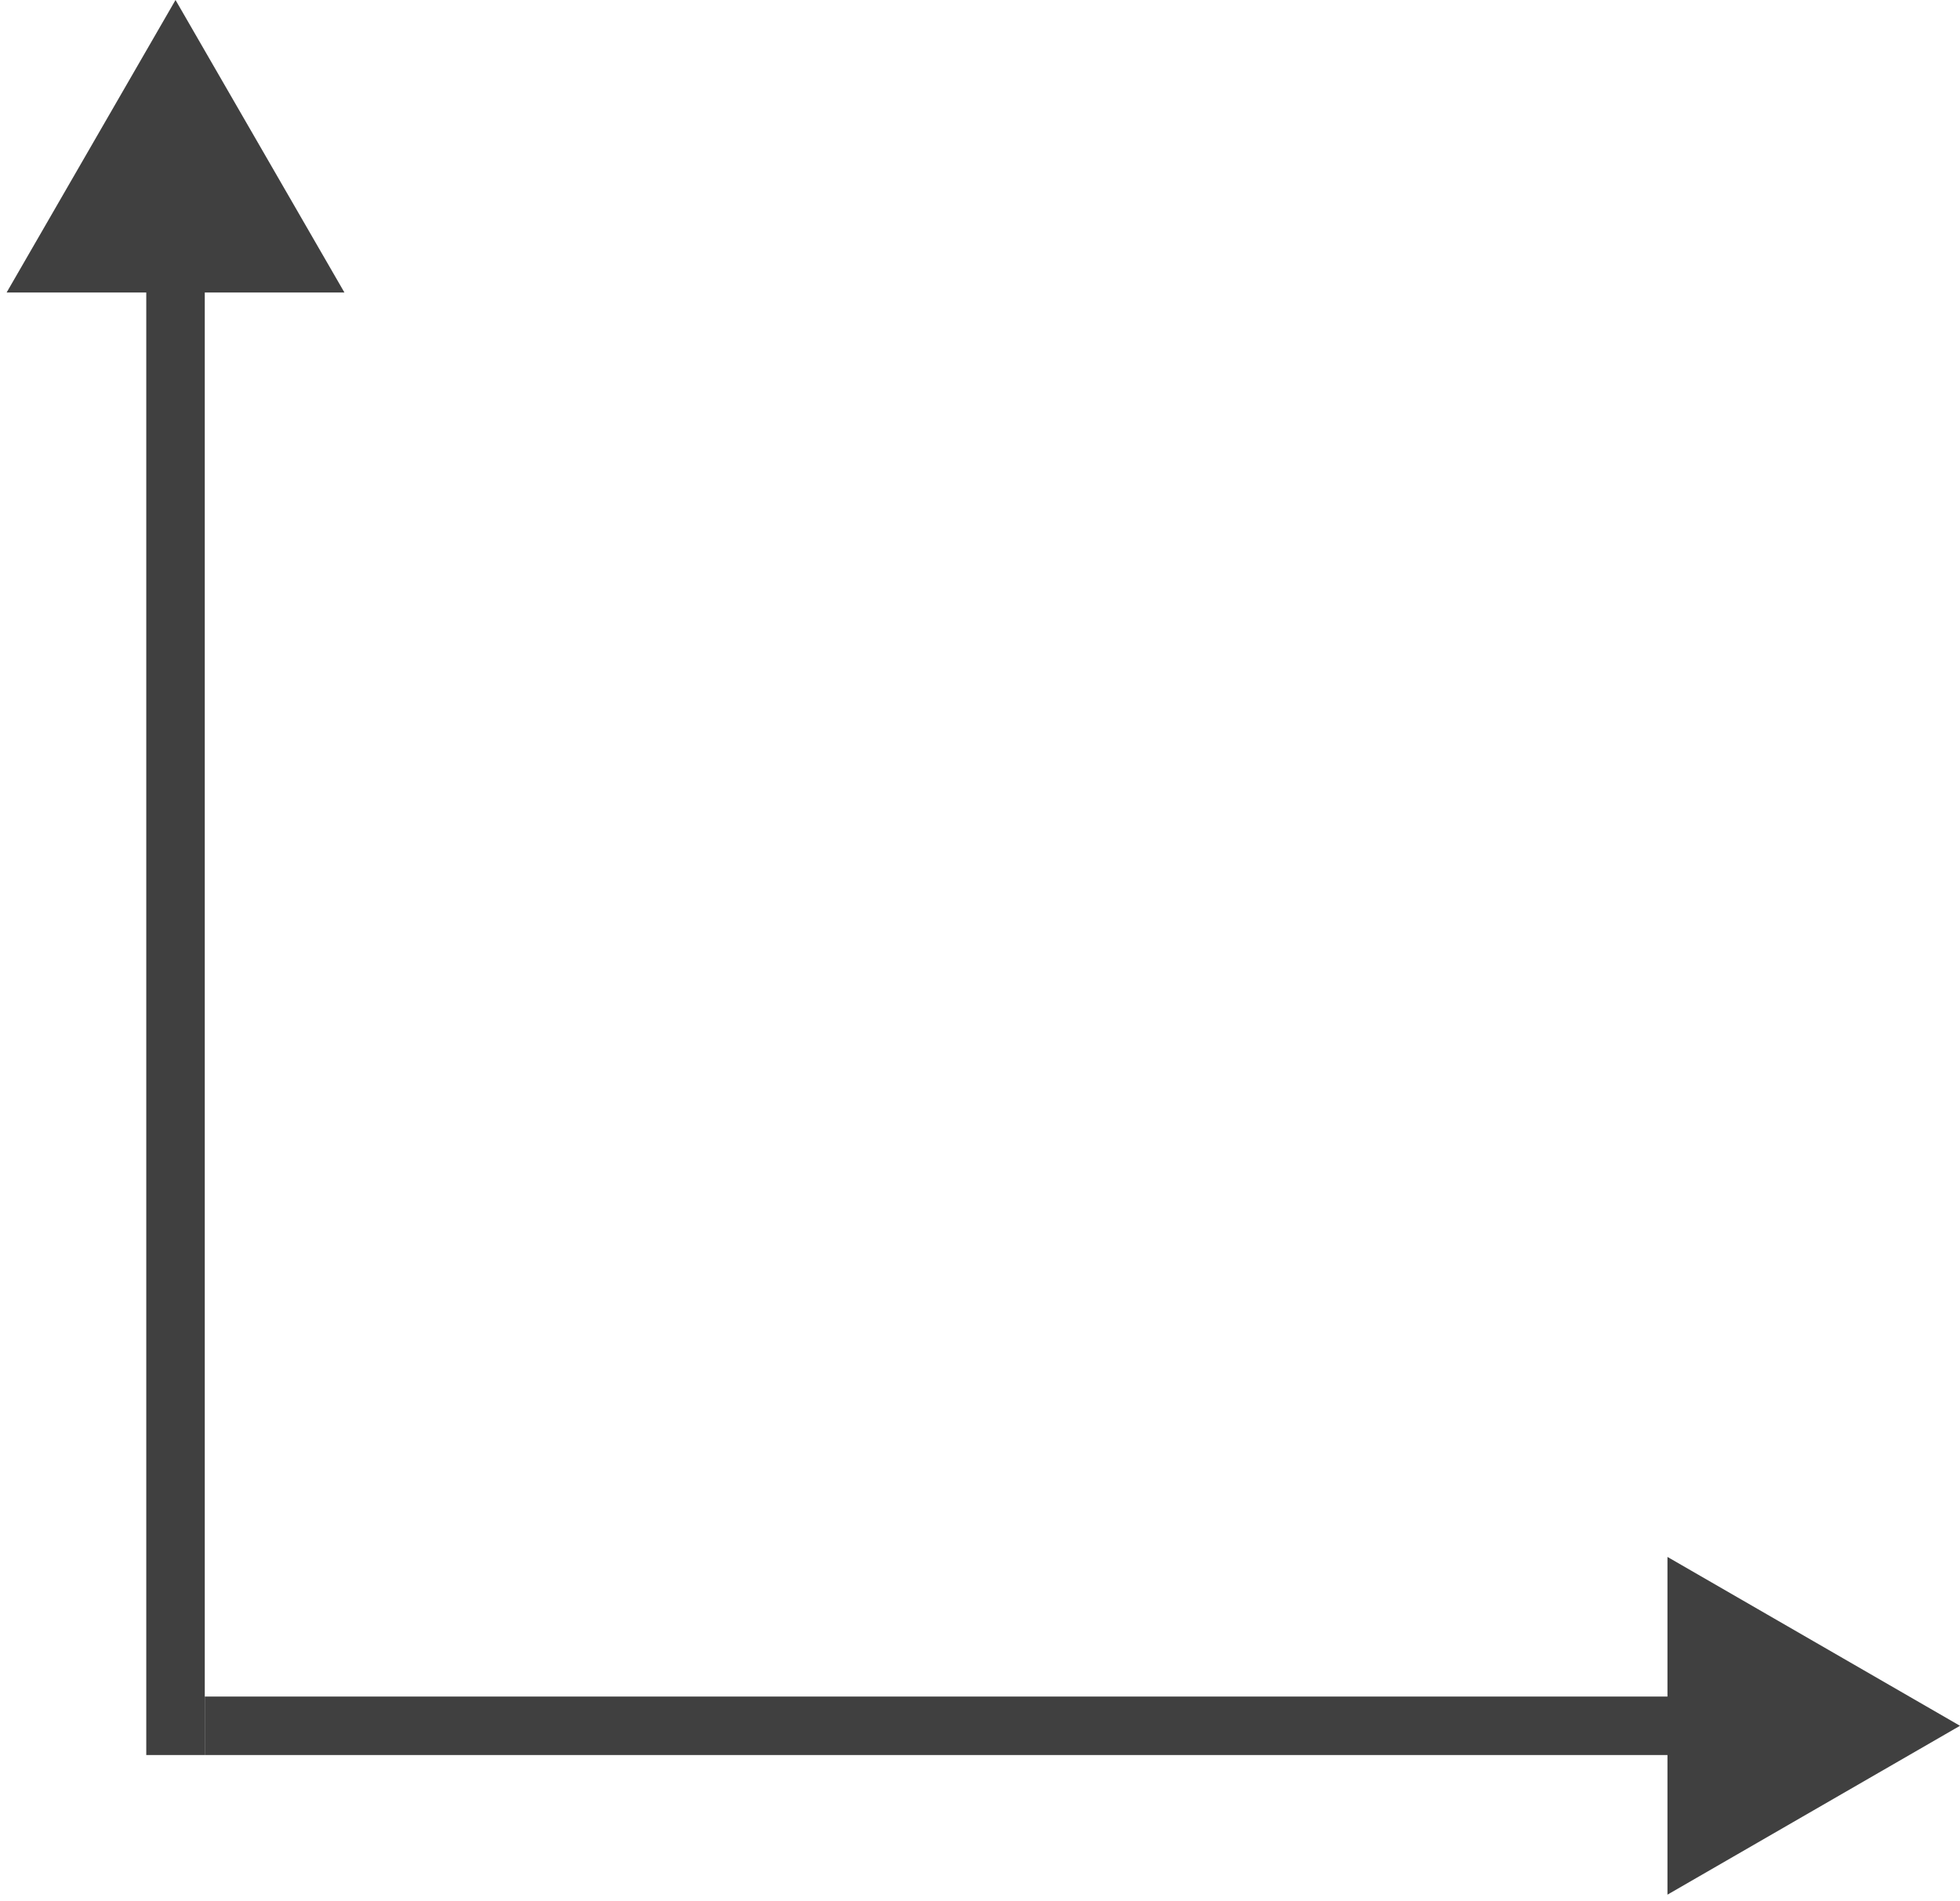
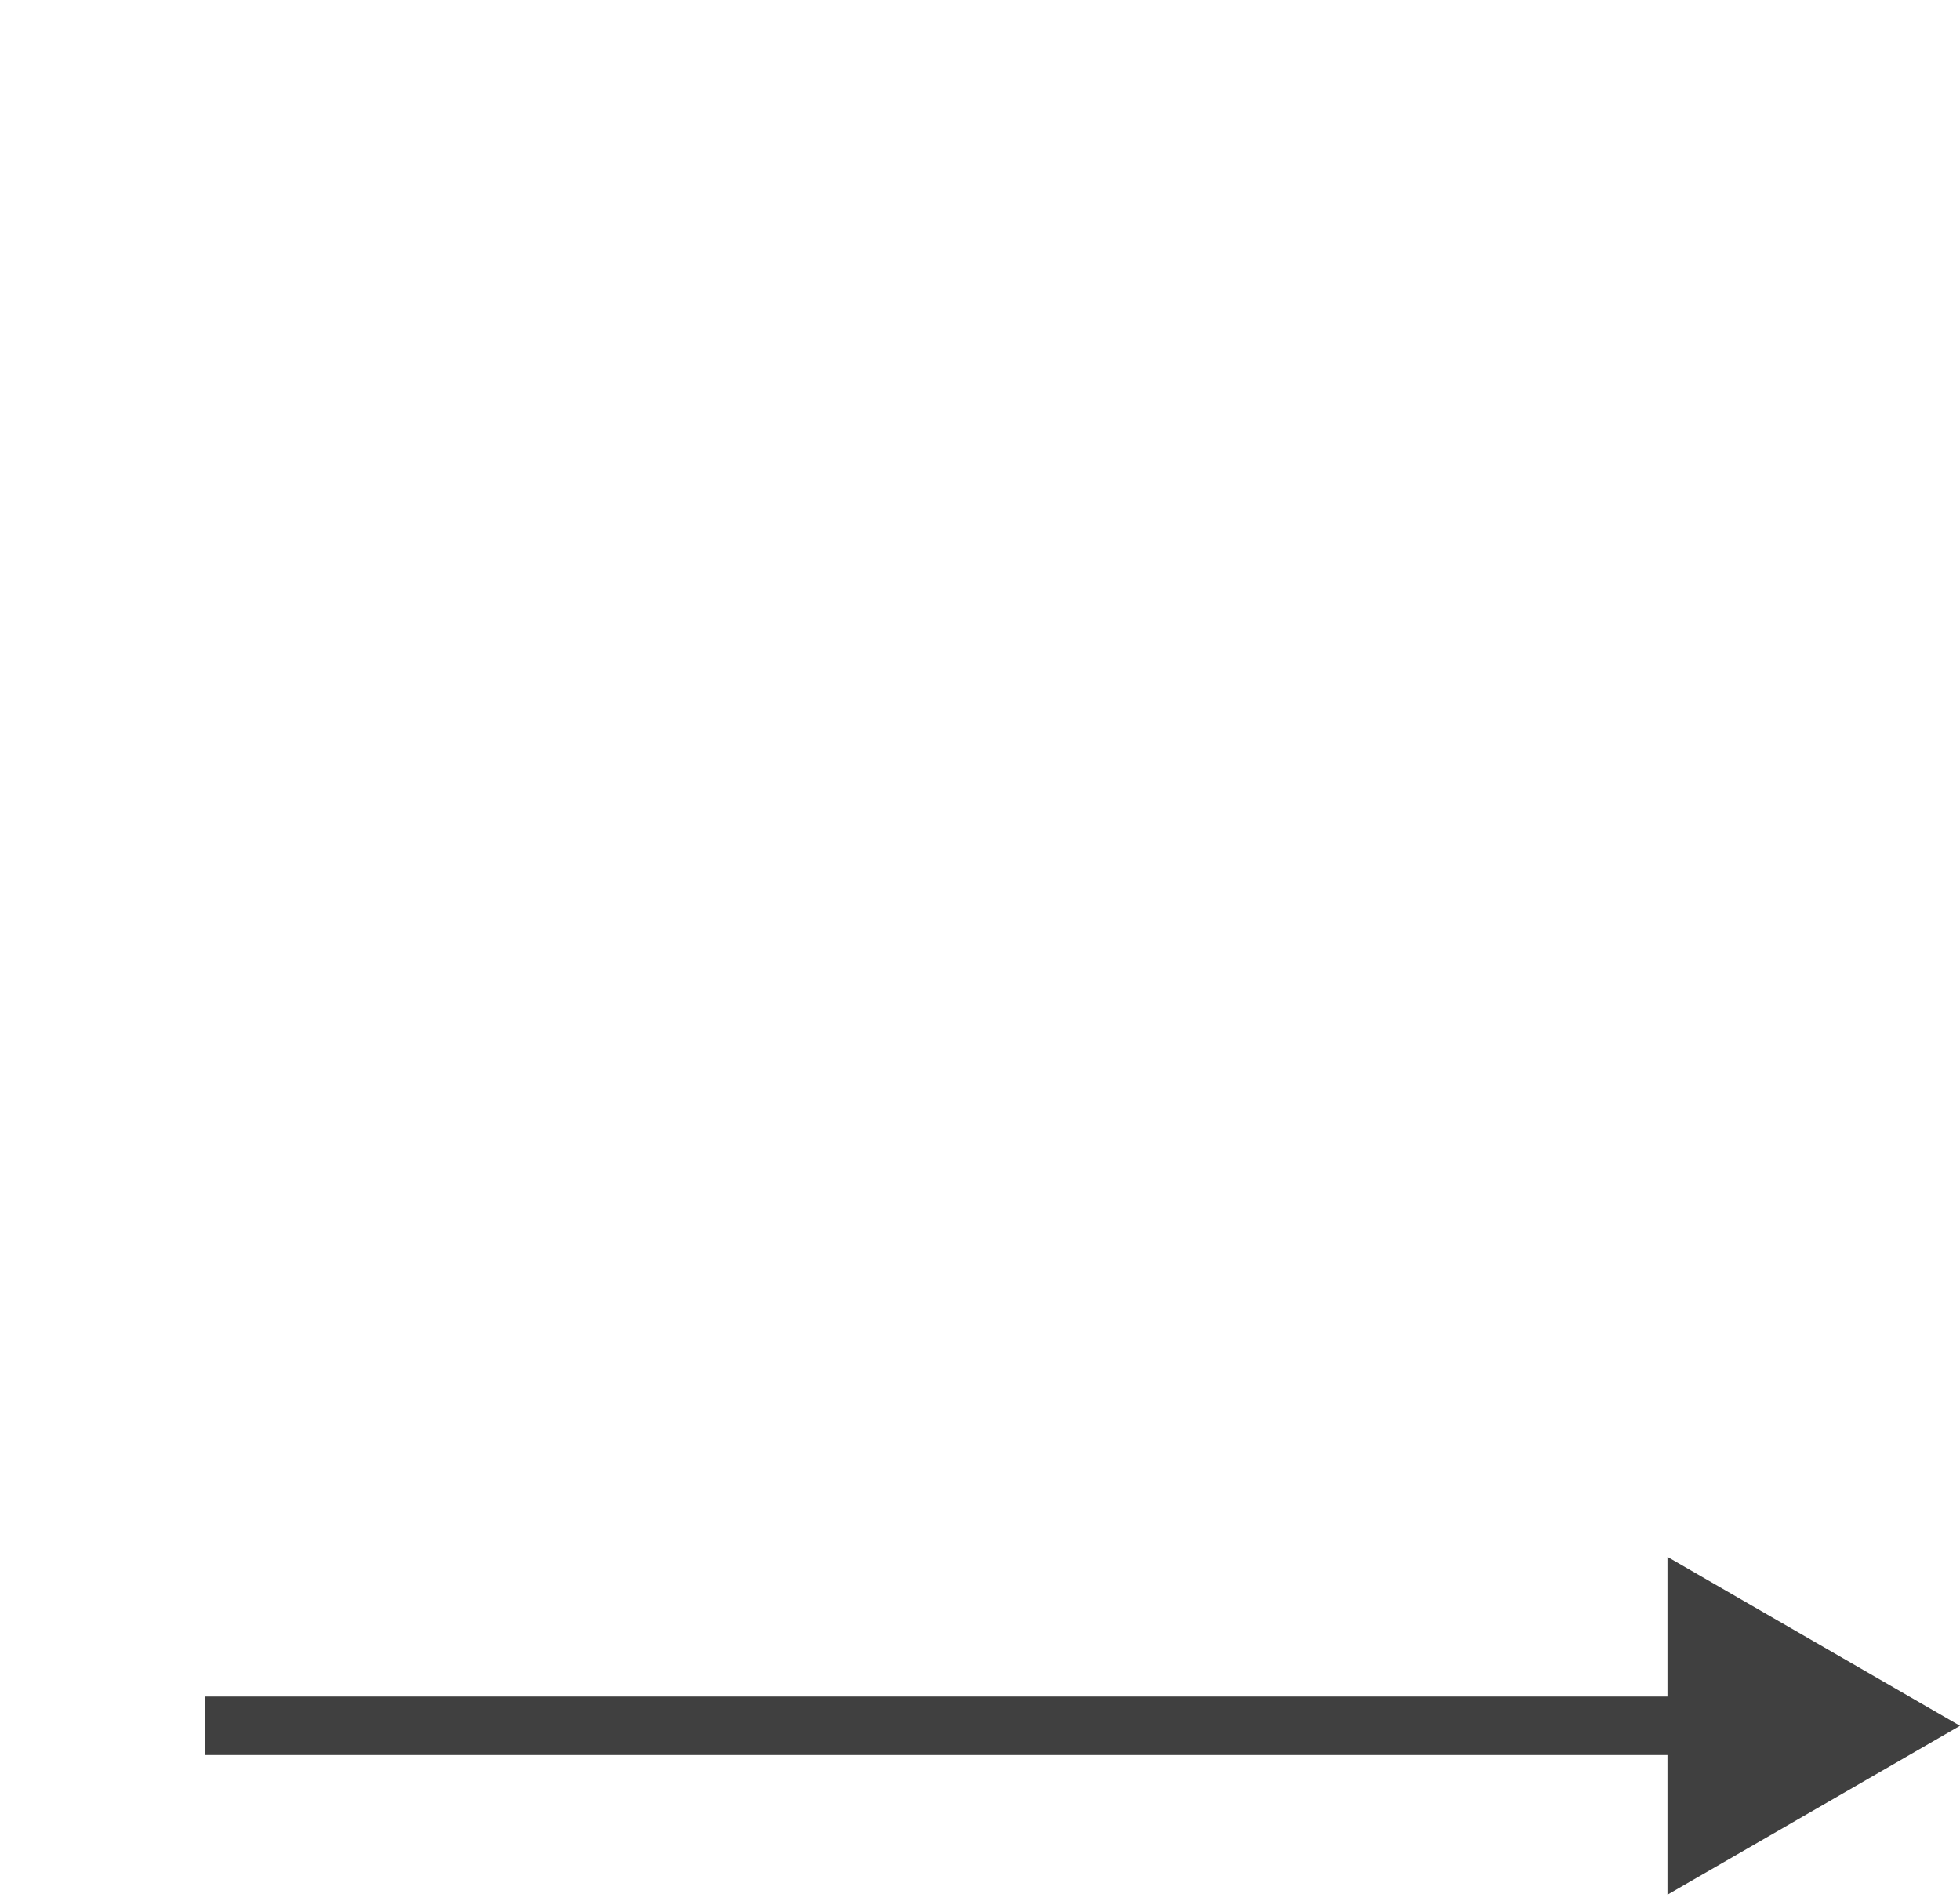
<svg xmlns="http://www.w3.org/2000/svg" width="67" height="65" viewBox="0 0 67 65" fill="none">
  <path d="M67 59L57 64.773L57 53.227L67 59ZM58 60L7 60L7 58L58 58L58 60Z" fill="#404040" />
-   <path d="M6 0L11.774 10L0.226 10L6 0ZM7 9L7 60L5 60L5 9L7 9Z" fill="#404040" />
</svg>